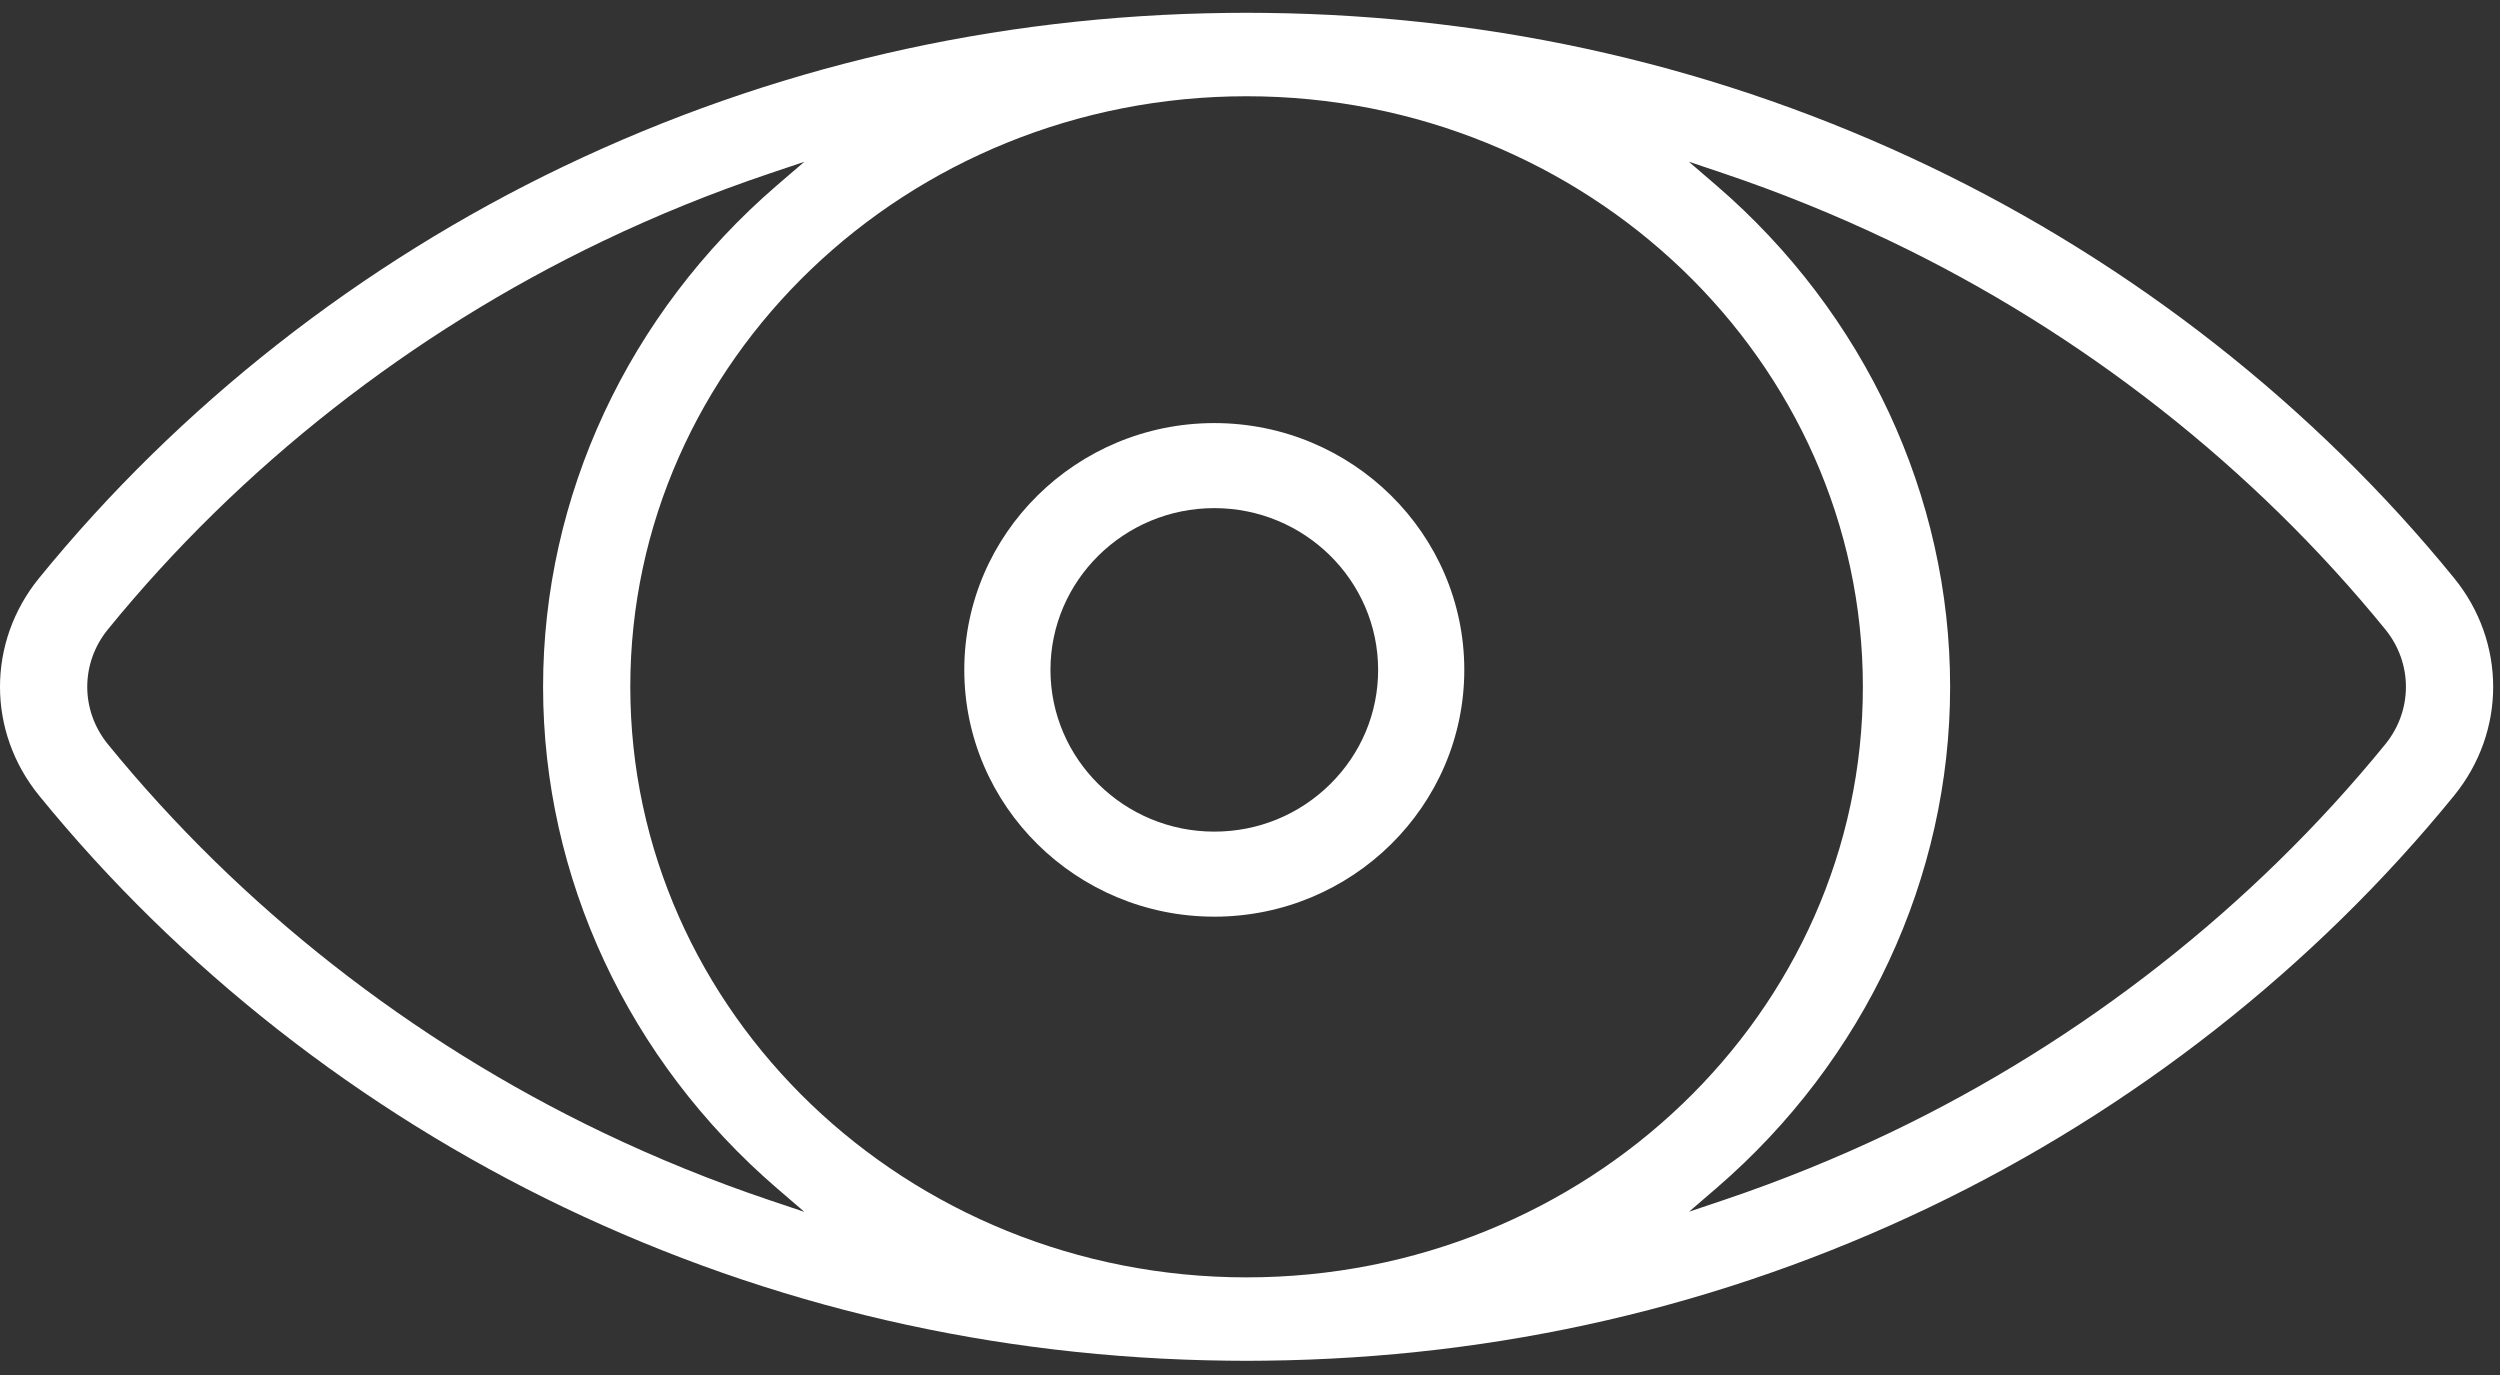
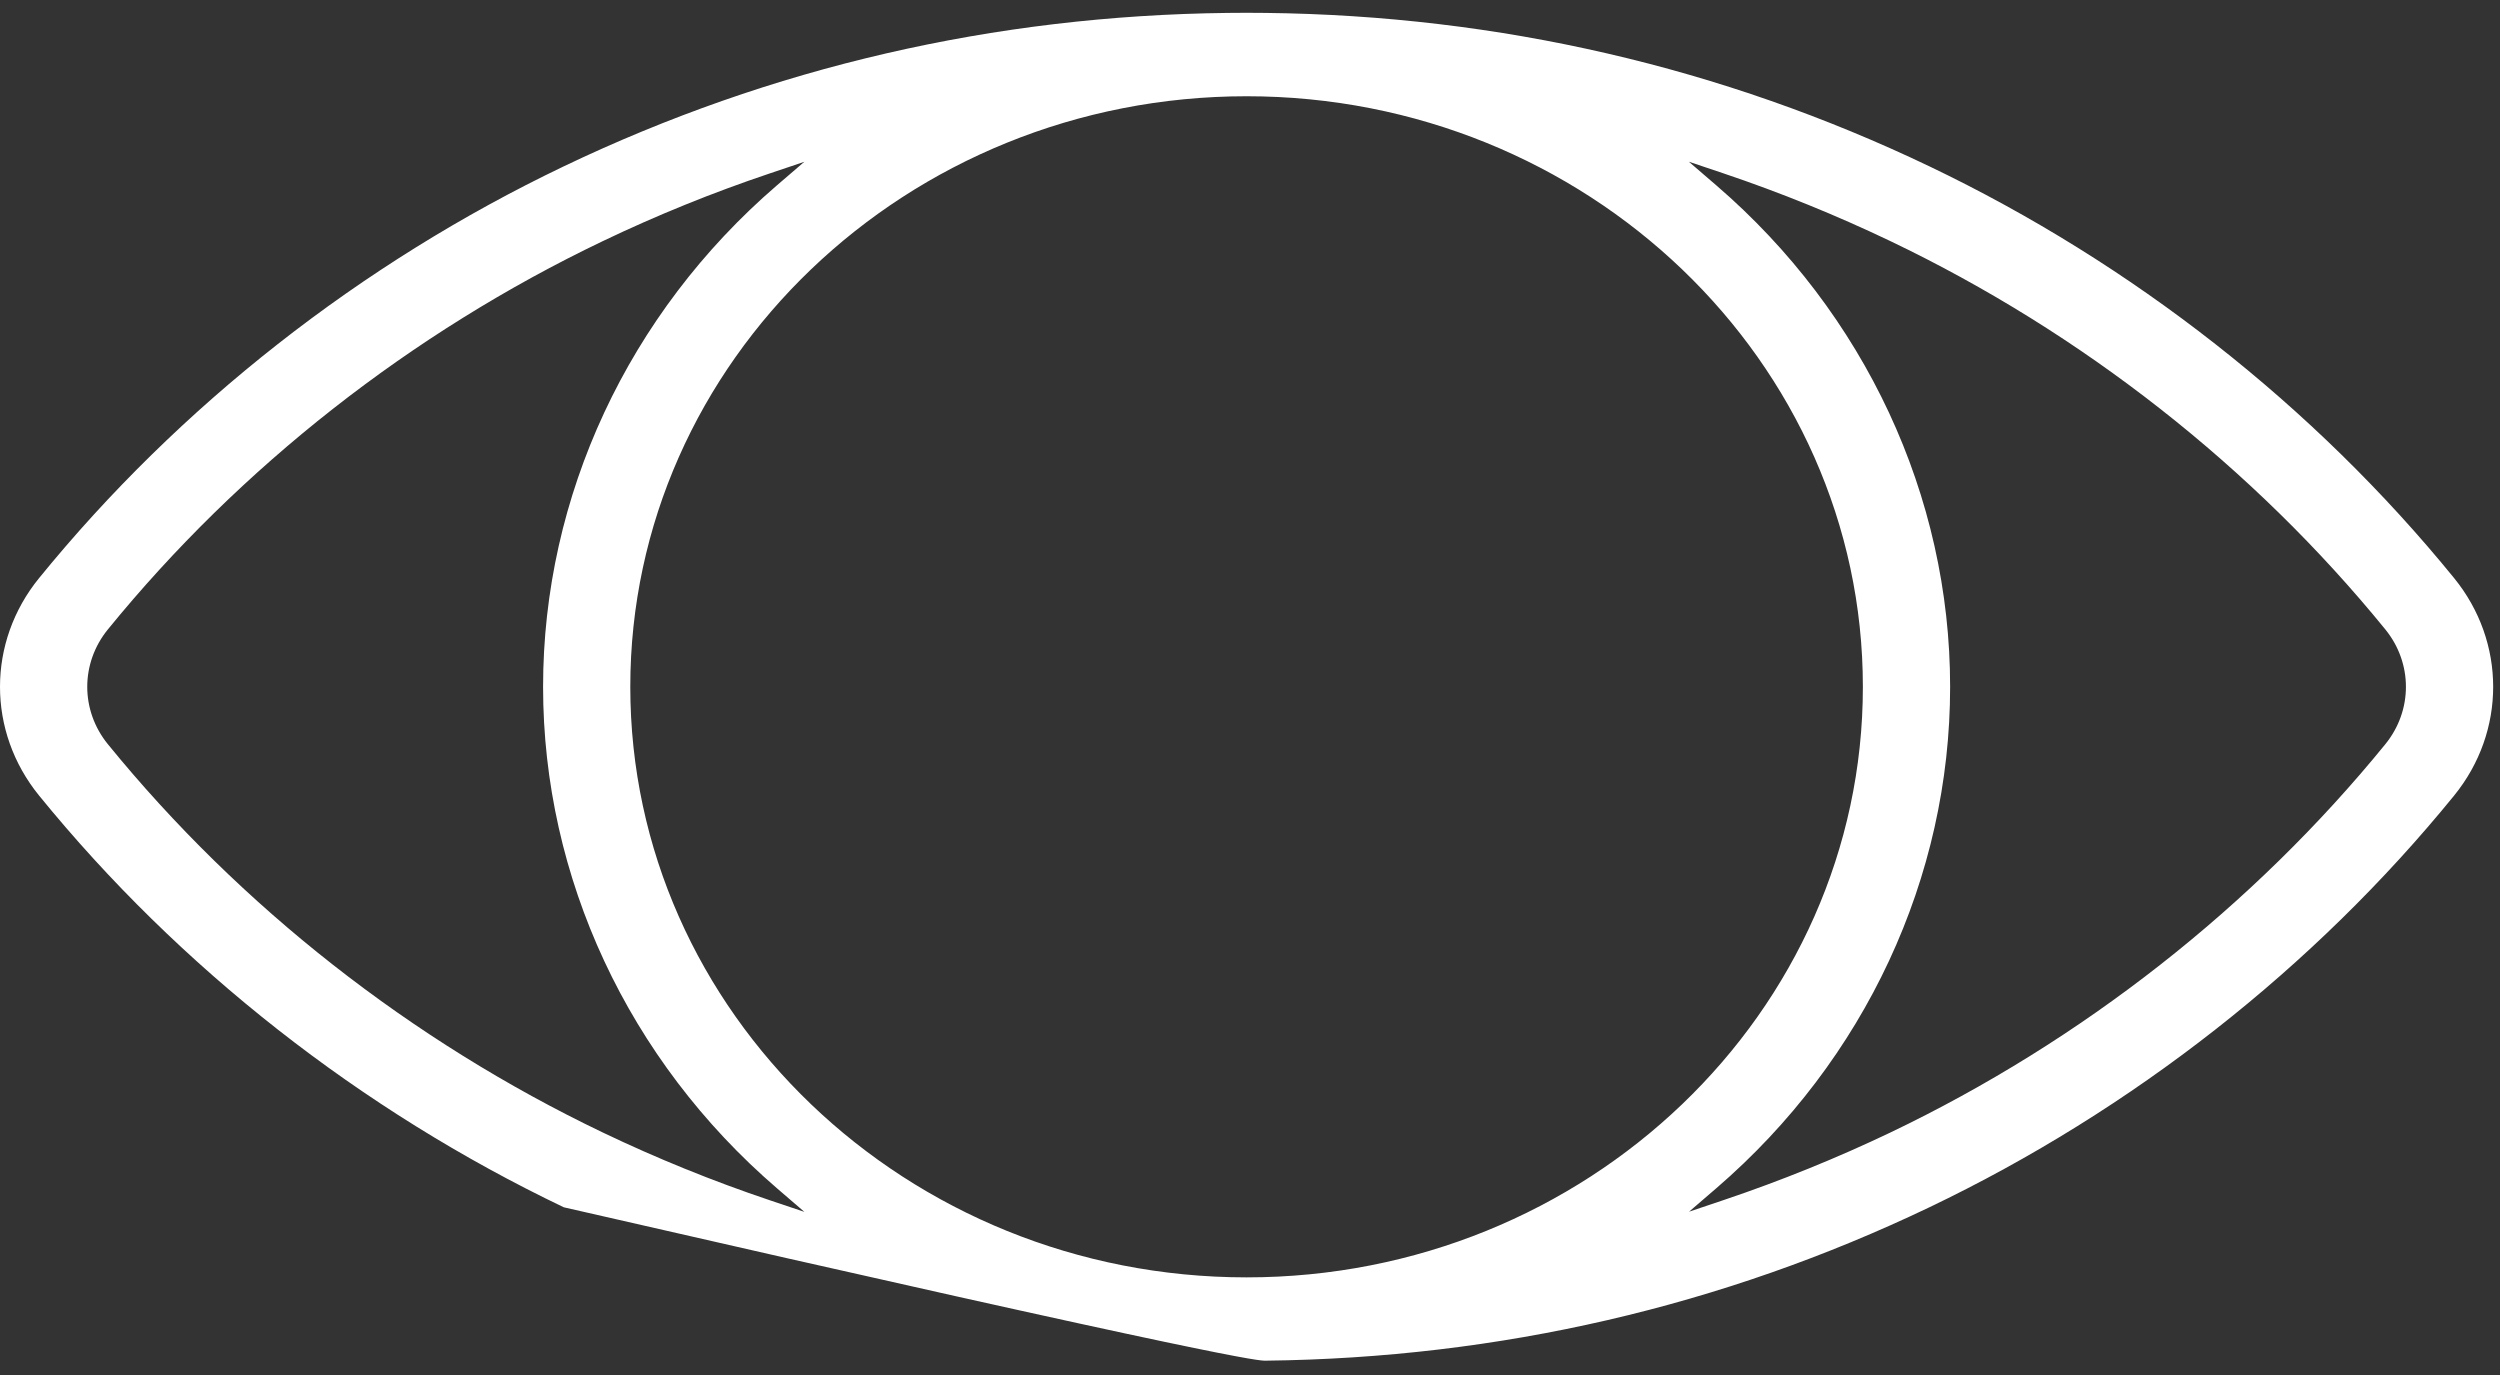
<svg xmlns="http://www.w3.org/2000/svg" width="60px" height="33px" viewBox="0 0 60 33" version="1.1">
  <rect x="0" y="0" width="60" height="33" fill="#333333" stroke="none" />
  <title>Page 1</title>
  <desc>Created with Sketch.</desc>
  <defs />
  <g id="1.-Home" stroke="none" stroke-width="1" fill="none" fill-rule="evenodd" transform="translate(-1071, -1404)">
    <g id="Page-1" transform="translate(1071, 1404)" fill="#FFFFFF">
      <g id="Group-3">
-         <path d="M57.248,17.861 C54.076,21.757 49.968,24.98 45.37,27.18 C44.087,27.793 42.743,28.338 41.375,28.799 L40.537,29.081 L41.198,28.512 C44.76,25.441 46.803,21.057 46.803,16.483 C46.803,11.907 44.758,7.521 41.193,4.45 L40.532,3.881 L41.37,4.163 C42.726,4.62 44.072,5.166 45.37,5.787 C49.969,7.987 54.076,11.21 57.248,15.106 C57.907,15.917 57.907,17.05 57.248,17.861 Z M29.918,30.657 C21.762,30.657 15.127,24.299 15.127,16.483 C15.127,8.668 21.762,2.31 29.918,2.31 C38.074,2.31 44.709,8.668 44.709,16.484 C44.709,24.299 38.074,30.657 29.918,30.657 Z M18.466,28.803 C17.108,28.346 15.762,27.8 14.467,27.18 C9.868,24.979 5.761,21.757 2.589,17.861 C1.929,17.05 1.929,15.917 2.589,15.106 C5.76,11.211 9.867,7.988 14.467,5.787 C15.764,5.166 17.109,4.621 18.466,4.165 L19.304,3.883 L18.643,4.451 C15.078,7.522 13.034,11.907 13.034,16.484 C13.034,21.06 15.078,25.445 18.644,28.516 L19.305,29.085 L18.466,28.803 Z M46.305,3.992 C41.334,1.614 35.976,0.375 30.381,0.31 C30.305,0.308 30.11,0.307 29.917,0.307 C29.724,0.307 29.533,0.308 29.457,0.31 C23.86,0.375 18.503,1.614 13.531,3.992 C8.654,6.325 4.3,9.742 0.939,13.873 C-0.313,15.41 -0.313,17.557 0.939,19.095 C4.3,23.225 8.655,26.642 13.531,28.975 C18.502,31.353 23.86,32.592 29.455,32.656 C29.609,32.661 30.228,32.661 30.378,32.656 C35.976,32.592 41.334,31.353 46.305,28.975 C51.182,26.641 55.537,23.225 58.898,19.095 C60.149,17.557 60.149,15.41 58.898,13.873 C55.536,9.742 51.181,6.325 46.305,3.992 Z" id="Fill-1" />
+         <path d="M57.248,17.861 C54.076,21.757 49.968,24.98 45.37,27.18 C44.087,27.793 42.743,28.338 41.375,28.799 L40.537,29.081 L41.198,28.512 C44.76,25.441 46.803,21.057 46.803,16.483 C46.803,11.907 44.758,7.521 41.193,4.45 L40.532,3.881 L41.37,4.163 C42.726,4.62 44.072,5.166 45.37,5.787 C49.969,7.987 54.076,11.21 57.248,15.106 C57.907,15.917 57.907,17.05 57.248,17.861 Z M29.918,30.657 C21.762,30.657 15.127,24.299 15.127,16.483 C15.127,8.668 21.762,2.31 29.918,2.31 C38.074,2.31 44.709,8.668 44.709,16.484 C44.709,24.299 38.074,30.657 29.918,30.657 Z M18.466,28.803 C17.108,28.346 15.762,27.8 14.467,27.18 C9.868,24.979 5.761,21.757 2.589,17.861 C1.929,17.05 1.929,15.917 2.589,15.106 C5.76,11.211 9.867,7.988 14.467,5.787 C15.764,5.166 17.109,4.621 18.466,4.165 L19.304,3.883 L18.643,4.451 C15.078,7.522 13.034,11.907 13.034,16.484 C13.034,21.06 15.078,25.445 18.644,28.516 L19.305,29.085 L18.466,28.803 Z M46.305,3.992 C41.334,1.614 35.976,0.375 30.381,0.31 C30.305,0.308 30.11,0.307 29.917,0.307 C29.724,0.307 29.533,0.308 29.457,0.31 C23.86,0.375 18.503,1.614 13.531,3.992 C8.654,6.325 4.3,9.742 0.939,13.873 C-0.313,15.41 -0.313,17.557 0.939,19.095 C4.3,23.225 8.655,26.642 13.531,28.975 C29.609,32.661 30.228,32.661 30.378,32.656 C35.976,32.592 41.334,31.353 46.305,28.975 C51.182,26.641 55.537,23.225 58.898,19.095 C60.149,17.557 60.149,15.41 58.898,13.873 C55.536,9.742 51.181,6.325 46.305,3.992 Z" id="Fill-1" />
      </g>
-       <path d="M31.923,18.821 C31.179,19.555 30.192,19.959 29.143,19.959 C26.975,19.959 25.211,18.217 25.211,16.077 C25.211,13.936 26.975,12.195 29.143,12.195 C31.311,12.195 33.075,13.936 33.075,16.077 C33.076,17.112 32.666,18.087 31.923,18.821 M29.143,10.154 C25.835,10.154 23.143,12.811 23.143,16.077 C23.143,19.343 25.835,22 29.143,22 C32.451,22 35.143,19.343 35.143,16.077 C35.143,12.811 32.451,10.154 29.143,10.154" id="Fill-4" />
    </g>
  </g>
</svg>